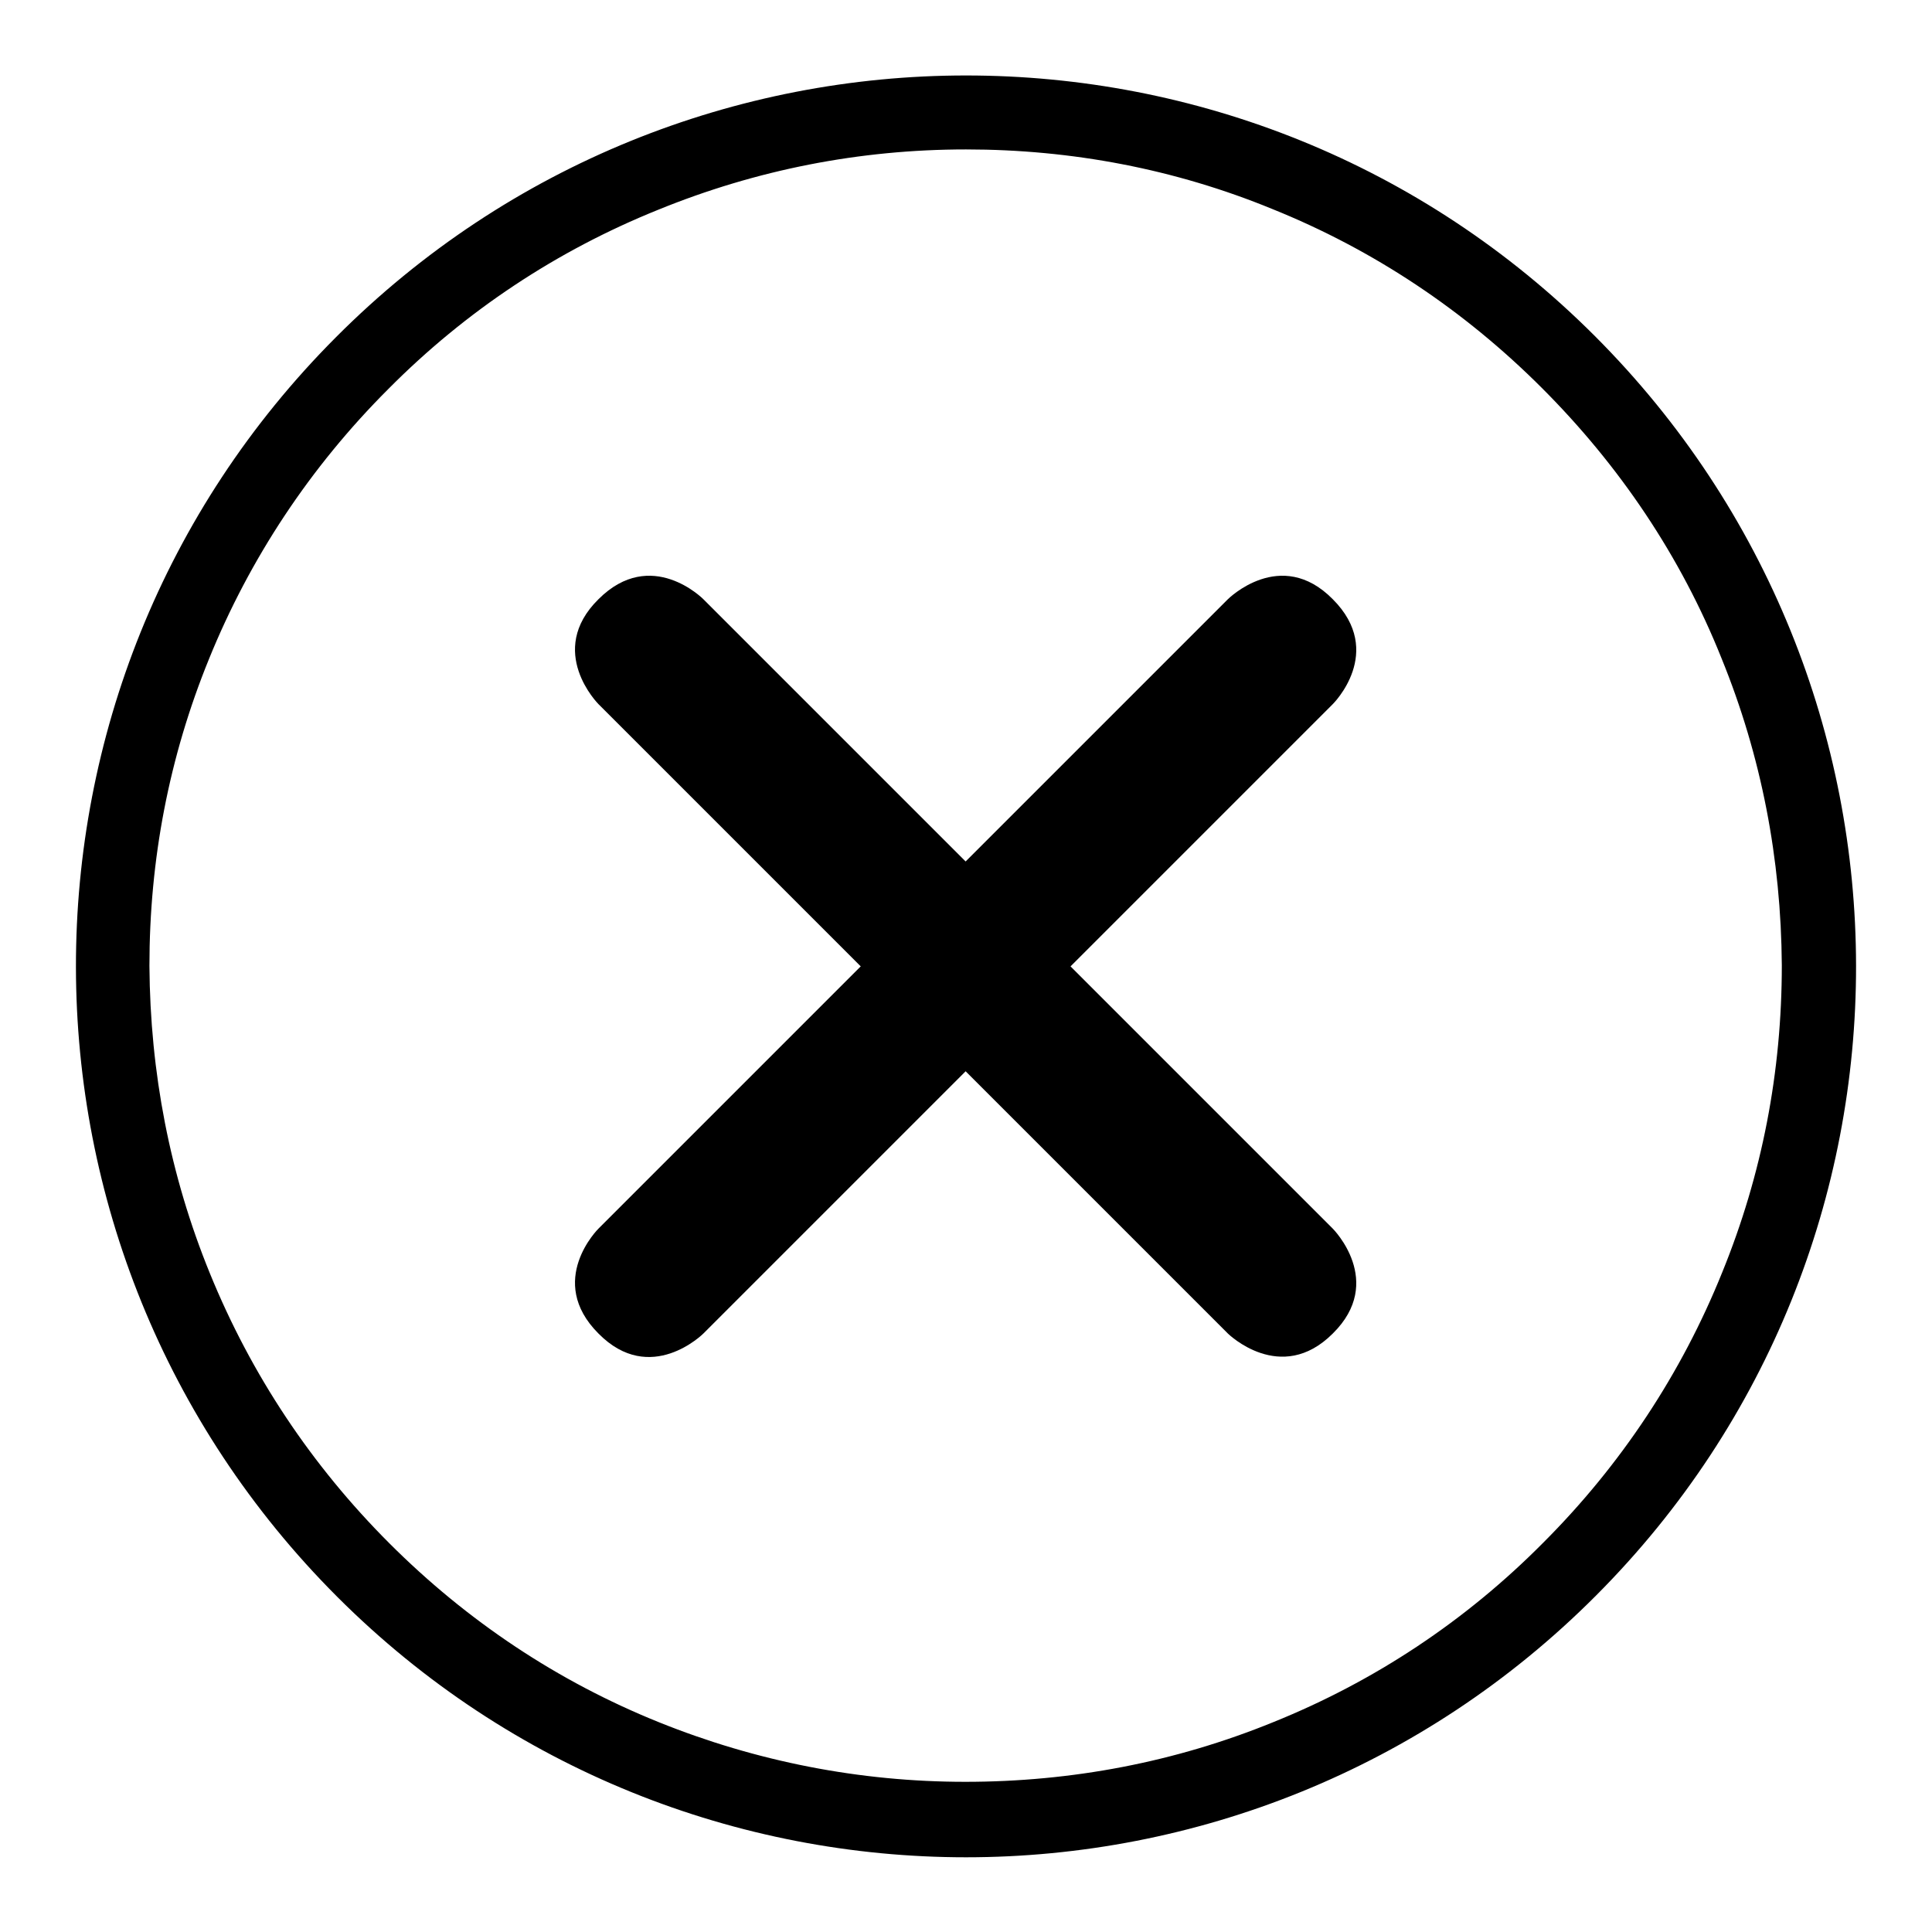
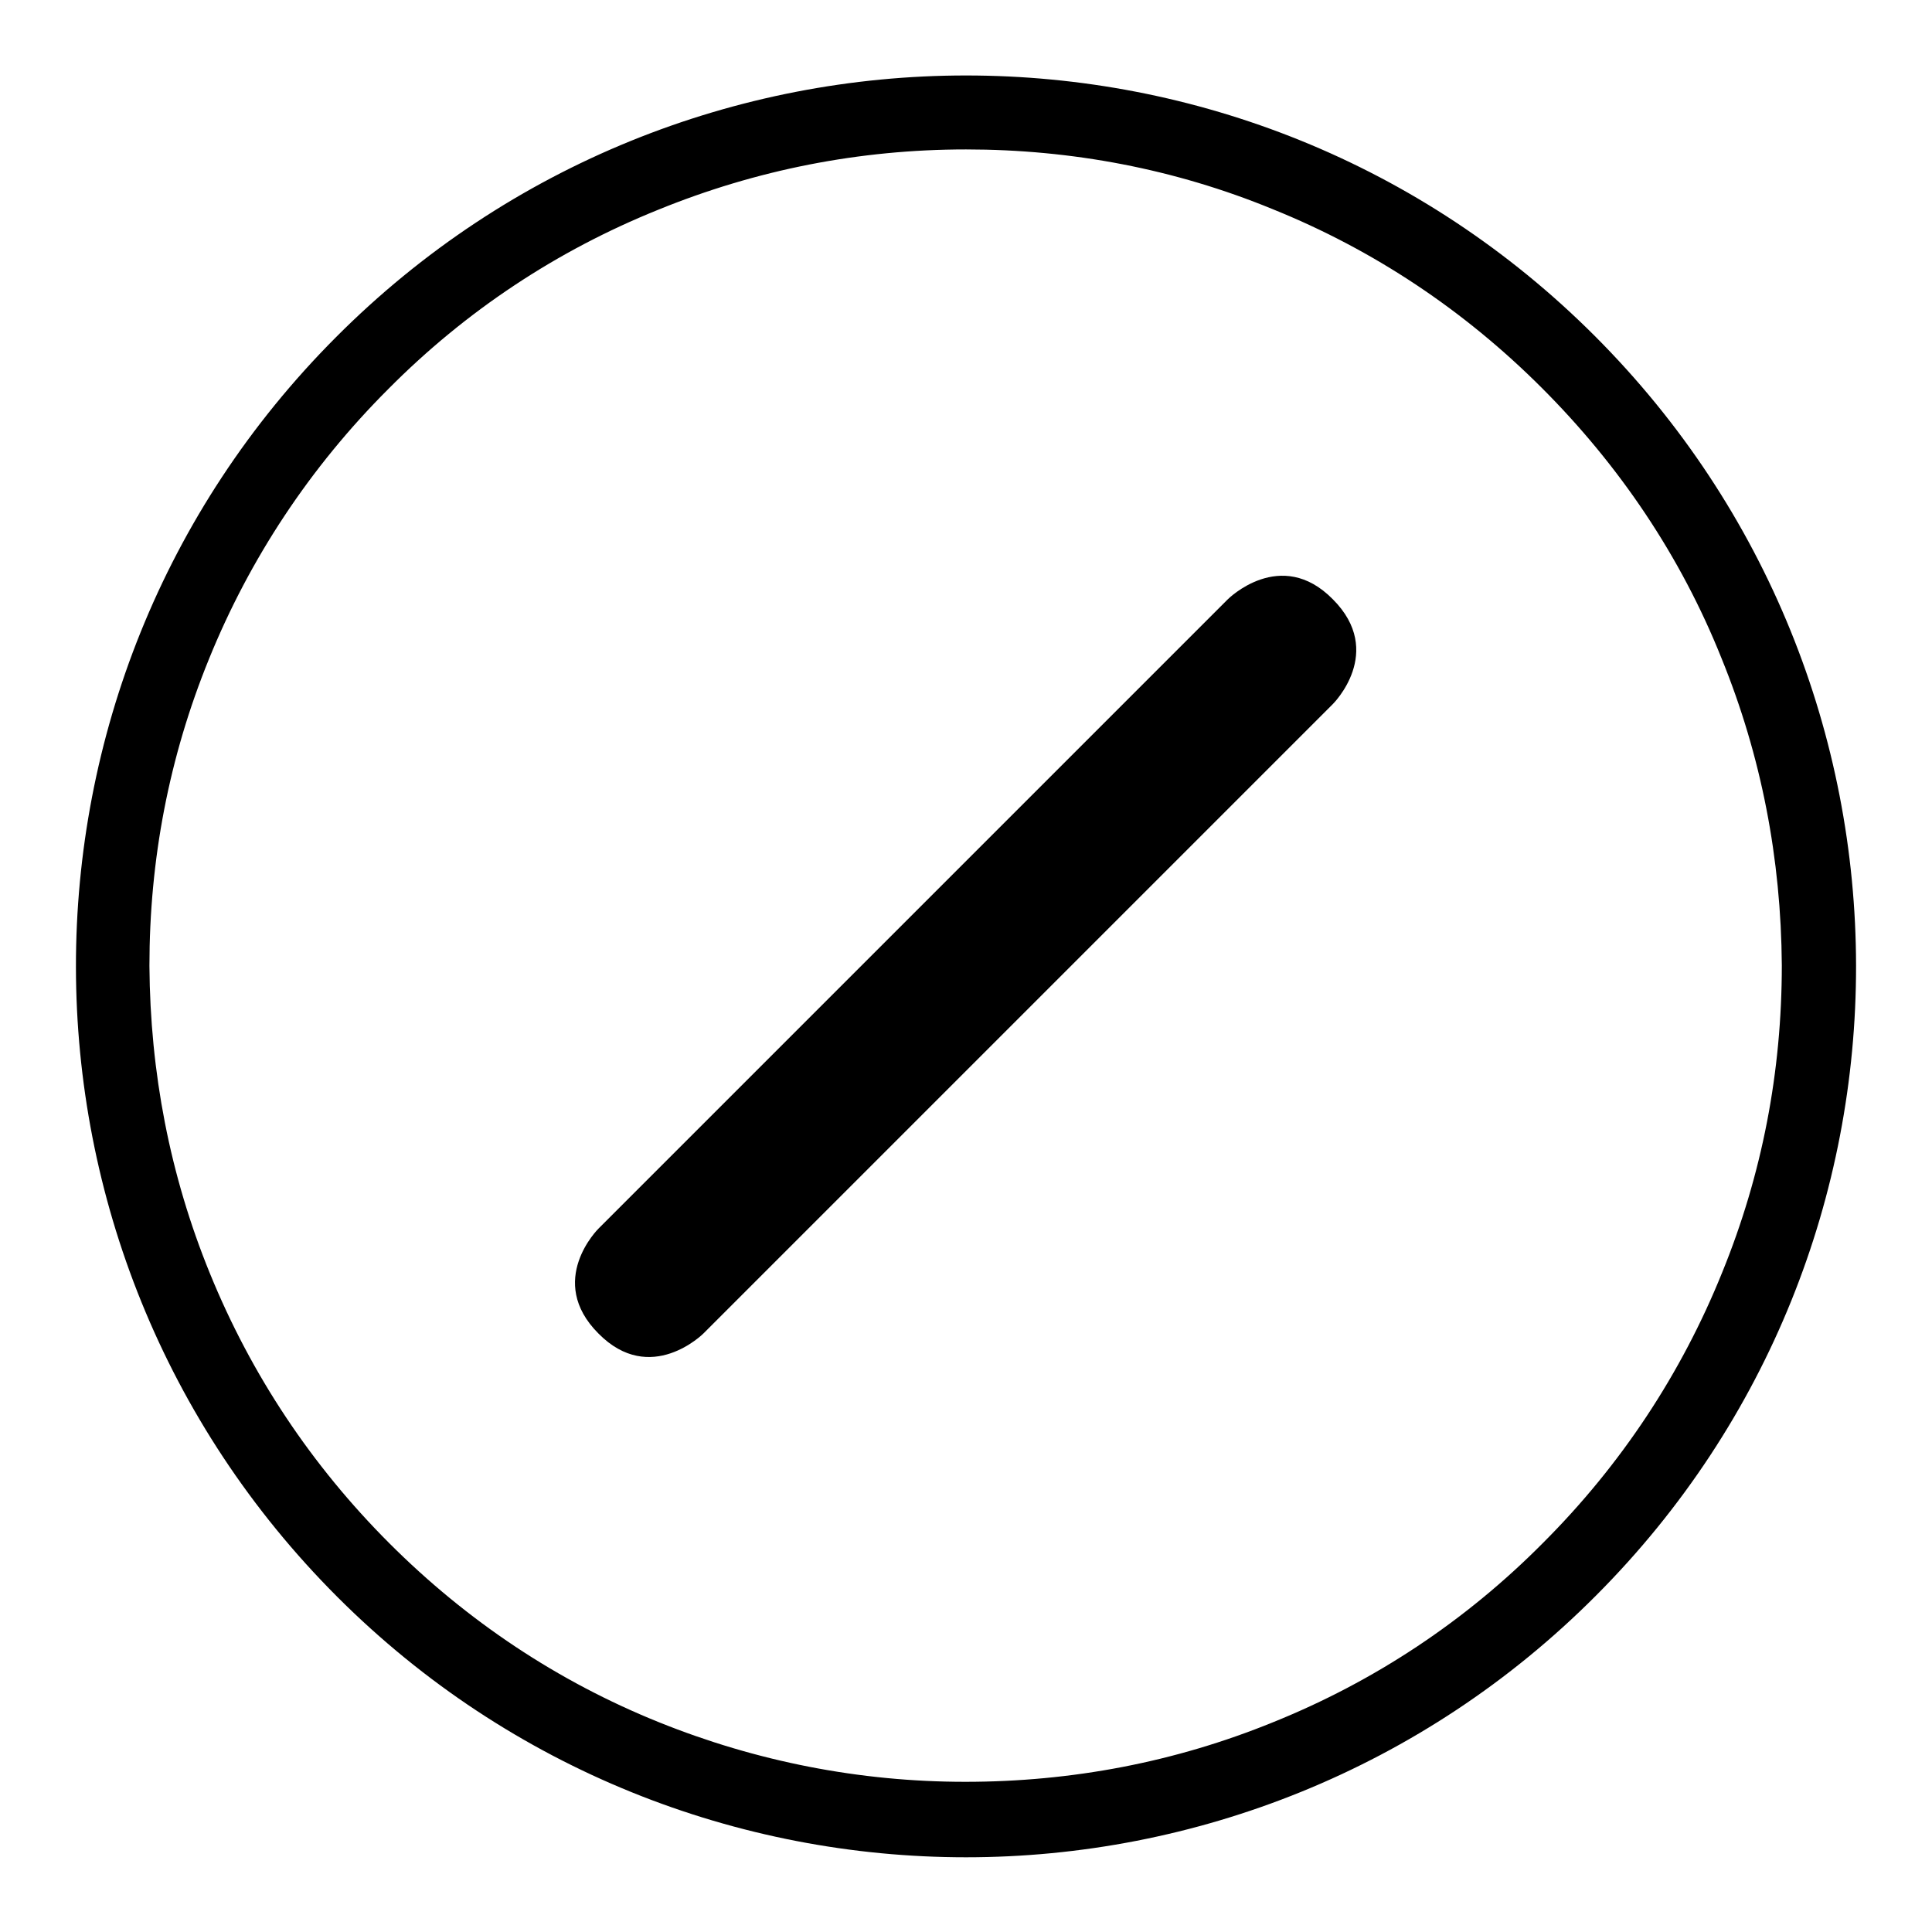
<svg xmlns="http://www.w3.org/2000/svg" version="1.1" x="0px" y="0px" viewBox="0 0 256 256" enable-background="new 0 0 256 256" xml:space="preserve">
  <g>
    <g>
      <path fill="#000000" d="M128,19.8c14,0,27.7,2.6,40.6,7.9c13.4,5.4,25.4,13.4,35.7,23.7c10.3,10.3,18.4,22.3,23.8,35.8c5.3,13,7.9,26.6,8,40.7c0,14.1-2.6,27.7-7.9,40.7c-5.4,13.4-13.4,25.5-23.7,35.8c-10.3,10.4-22.4,18.4-35.8,23.8c-13,5.3-26.7,7.9-40.8,7.9c-14,0-27.7-2.7-40.6-7.9c-13.4-5.4-25.4-13.4-35.7-23.7c-10.3-10.3-18.3-22.3-23.8-35.8c-5.3-13-7.9-26.6-8-40.7c0-14.1,2.6-27.7,7.9-40.7C33.1,74,41.1,61.9,51.4,51.6c10.3-10.4,22.4-18.4,35.8-23.8C100.2,22.5,113.9,19.8,128,19.8L128,19.8 M128,10c-30.2,0-60.5,11.6-83.5,34.7c-46,46.1-45.9,120.8,0.2,166.9c23,23,53.2,34.5,83.3,34.5c30.2,0,60.5-11.6,83.5-34.7c46-46.1,45.9-120.8-0.2-166.9C188.3,21.5,158.2,10,128,10L128,10z" />
-       <path fill="#000000" d="M162.7,176.7L79.3,93.3c0,0-7-7,0-13.9c7-7,13.9,0,13.9,0l83.4,83.4c0,0,7,7,0,13.9C169.7,183.6,162.7,176.7,162.7,176.7z" />
      <path fill="#000000" d="M93.2,176.7c0,0-7,7-13.9,0c-7-7,0-13.9,0-13.9l83.4-83.4c0,0,7-7,13.9,0c7,7,0,13.9,0,13.9L93.2,176.7z" />
    </g>
  </g>
</svg>